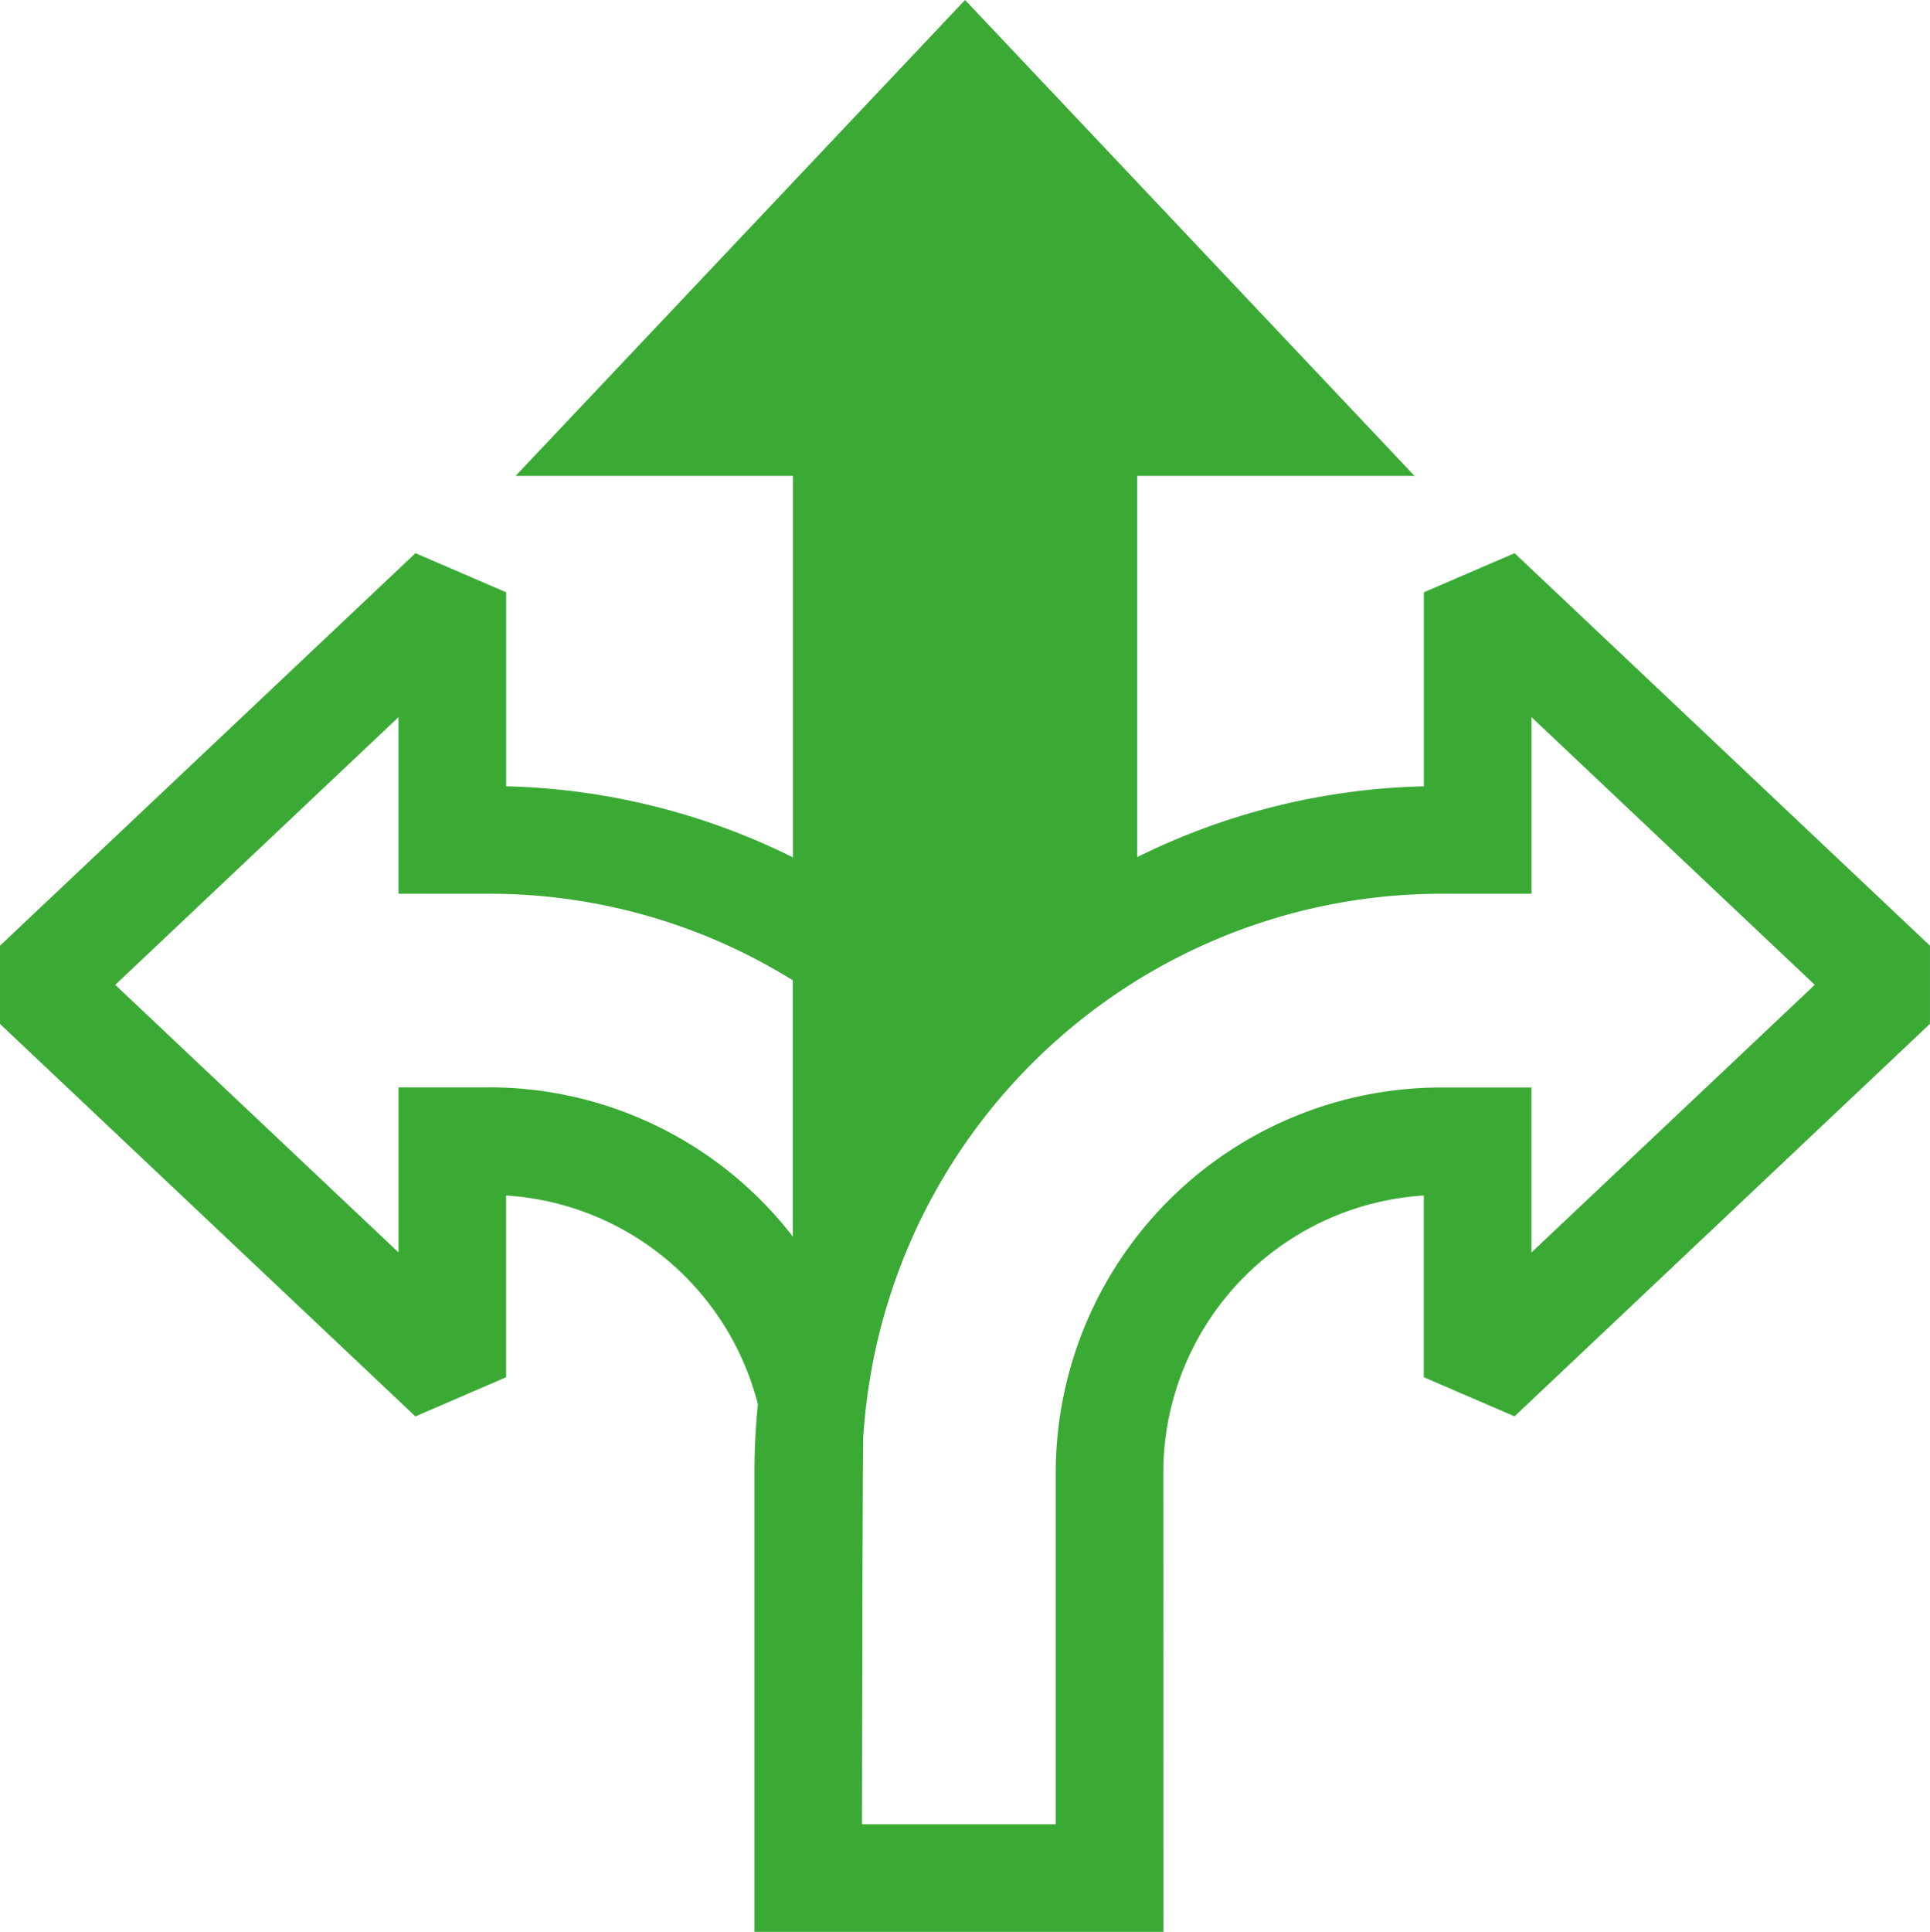
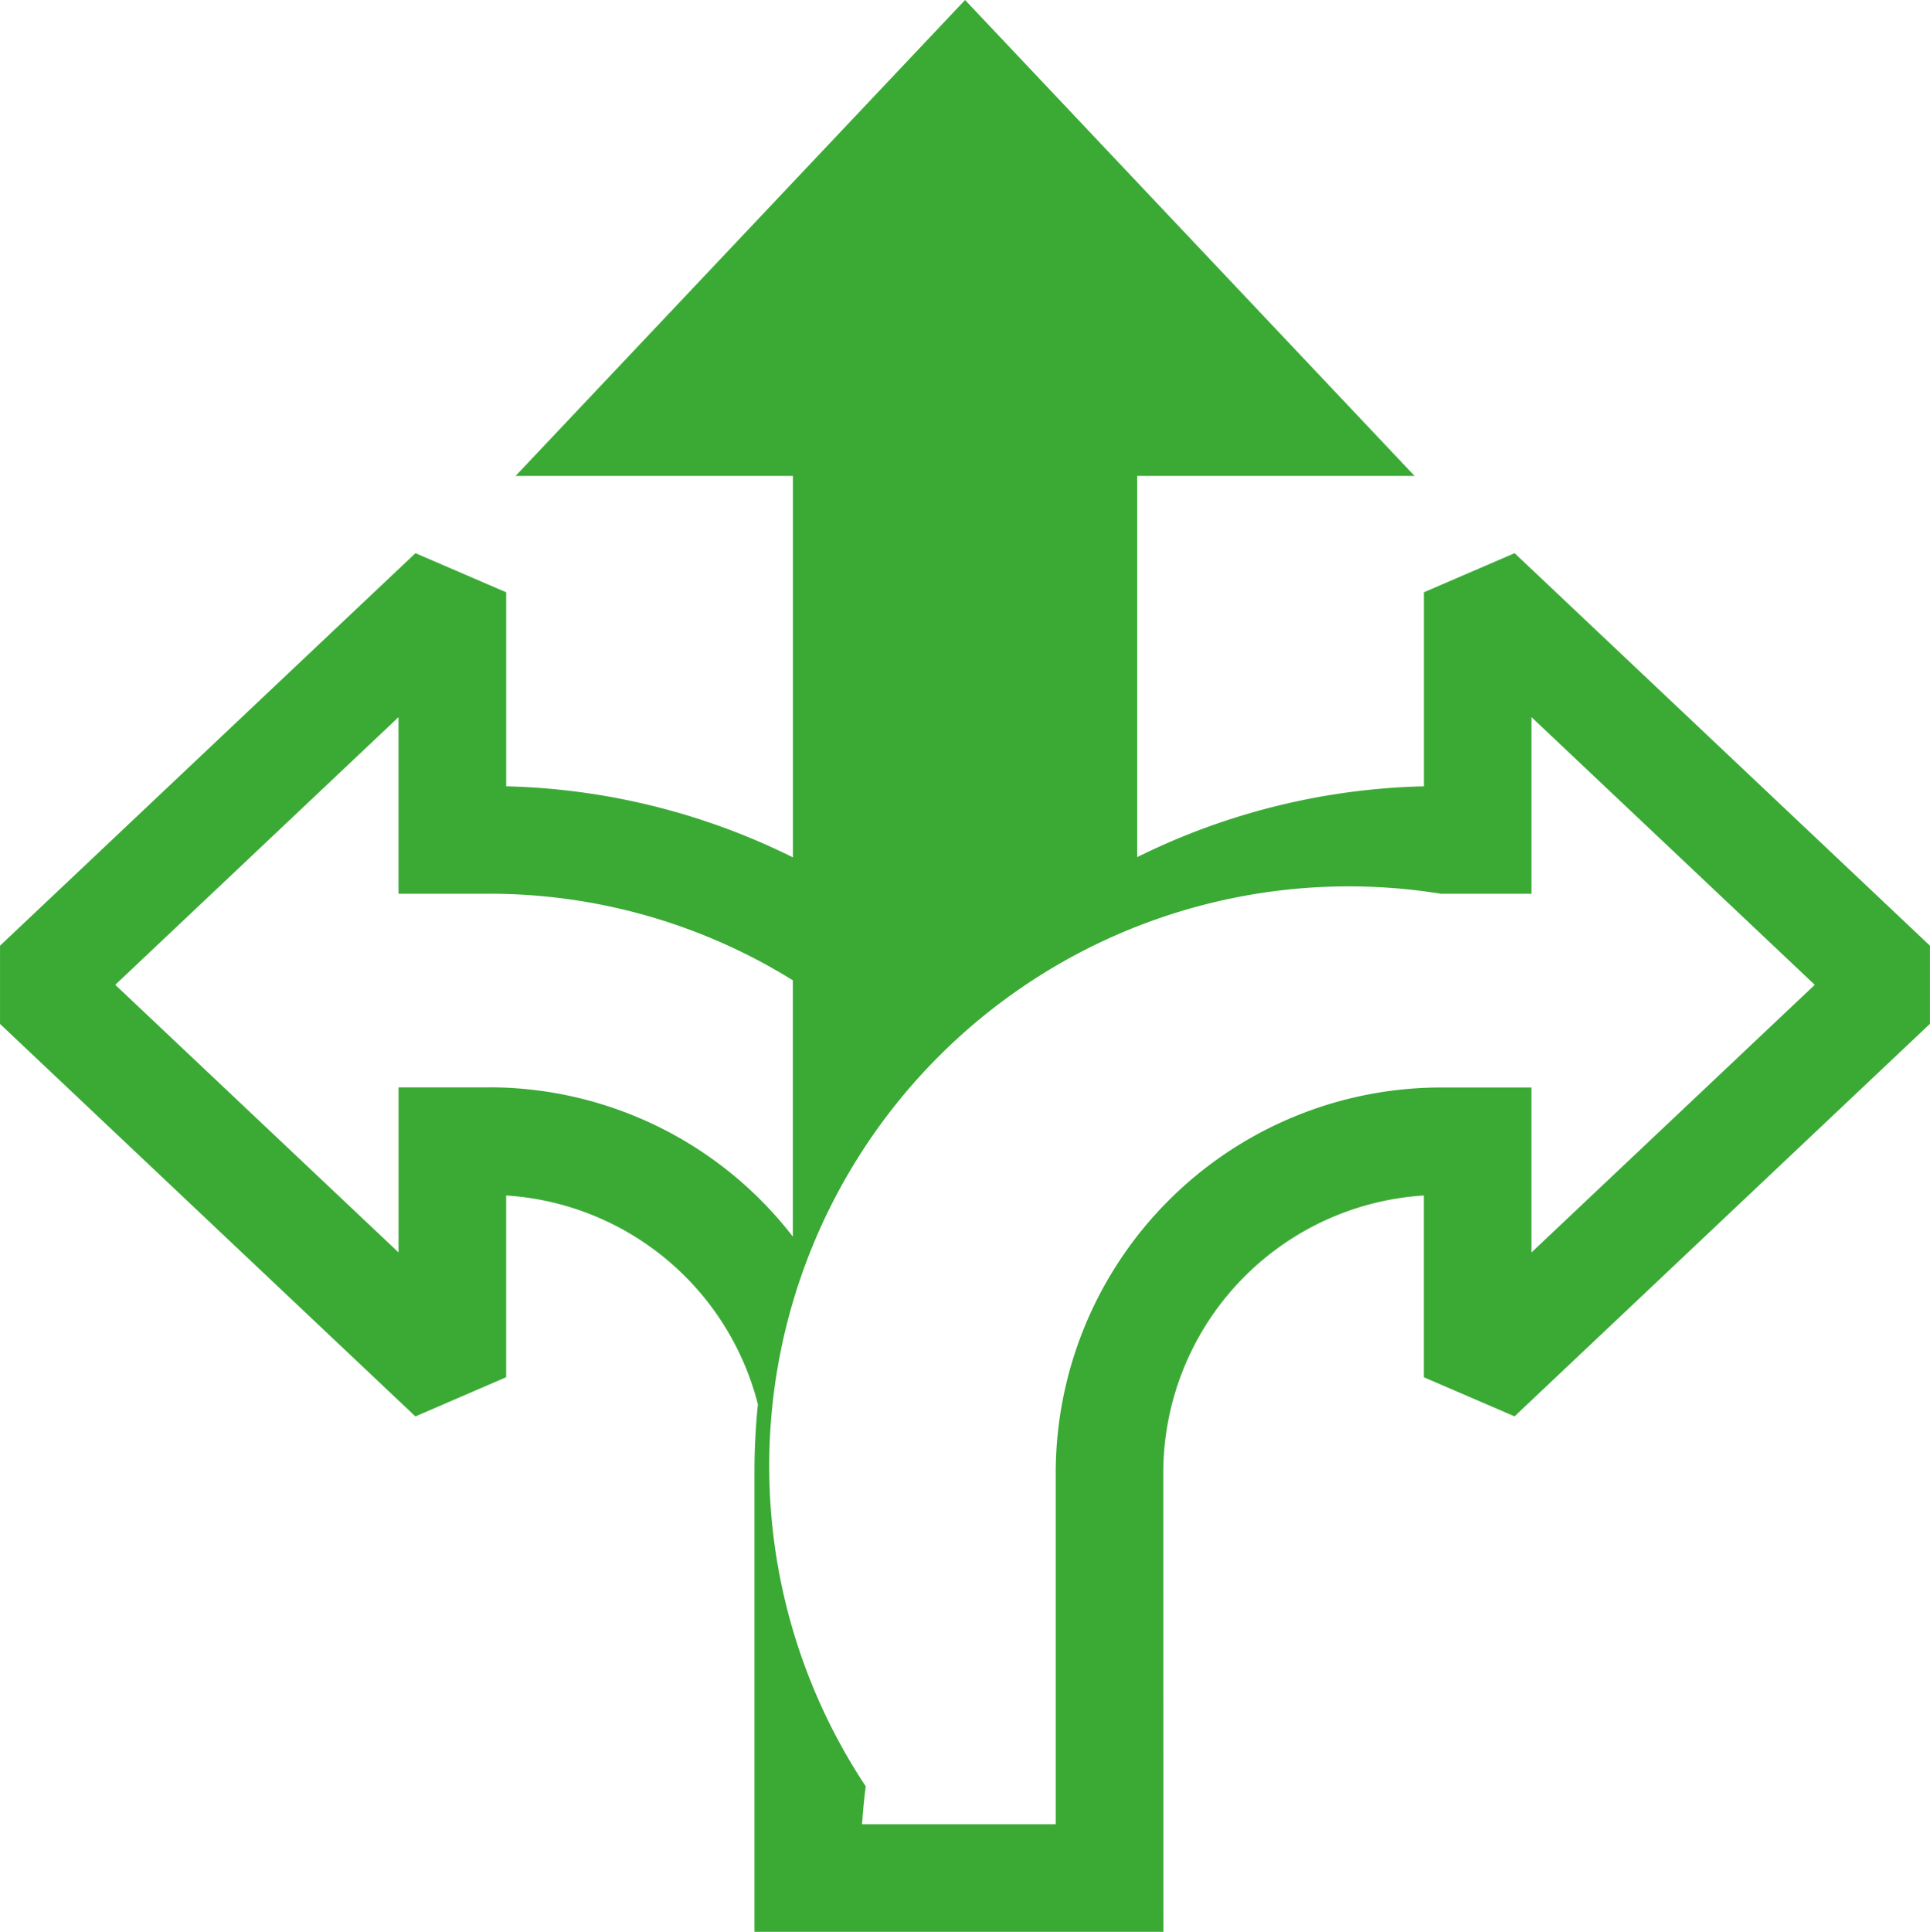
<svg xmlns="http://www.w3.org/2000/svg" width="112.596" height="112.677" viewBox="0 0 112.596 112.677">
  <g id="Gruppe_9" data-name="Gruppe 9" transform="translate(-3831.32 -1679)">
-     <path id="Pfad_9" data-name="Pfad 9" d="M187.213,60.936l-5.293,2.281V74.534a39.737,39.737,0,0,0-16.725,4.13V56.429h16.181L155.153,28.671,128.931,56.429h16.181v22.25a39.73,39.73,0,0,0-16.731-4.146V63.217l-5.293-2.281L98.852,83.83v4.563l24.234,22.893L128.379,109V98.4a16.213,16.213,0,0,1,14.688,12.18q-.2,1.966-.2,3.982v26.787h23.855l-.005-26.787a16.214,16.214,0,0,1,15.2-16.162V109l5.293,2.281,24.234-22.893V83.829ZM127.389,92.094l-5.287,0v9.626L105.575,86.112,122.1,70.5V80.8l5.287,0a33.531,33.531,0,0,1,17.72,5.05V100.8a22.4,22.4,0,0,0-17.718-8.71Zm60.807,9.629V92.1l-5.287,0a22.493,22.493,0,0,0-22.467,22.467v20.506h-11.3s.026-21.915.073-22.611c0-.07.011-.141.017-.212q.071-1.009.2-2A33.808,33.808,0,0,1,182.911,80.8l5.287,0V70.5l16.527,15.612Z" transform="translate(3732.469 1650.329)" fill="#3aaa35" />
+     <path id="Pfad_9" data-name="Pfad 9" d="M187.213,60.936l-5.293,2.281V74.534a39.737,39.737,0,0,0-16.725,4.13V56.429h16.181L155.153,28.671,128.931,56.429h16.181v22.25a39.73,39.73,0,0,0-16.731-4.146V63.217l-5.293-2.281L98.852,83.83v4.563l24.234,22.893L128.379,109V98.4a16.213,16.213,0,0,1,14.688,12.18q-.2,1.966-.2,3.982v26.787h23.855l-.005-26.787a16.214,16.214,0,0,1,15.2-16.162V109l5.293,2.281,24.234-22.893V83.829ZM127.389,92.094l-5.287,0v9.626L105.575,86.112,122.1,70.5V80.8l5.287,0a33.531,33.531,0,0,1,17.72,5.05V100.8a22.4,22.4,0,0,0-17.718-8.71Zm60.807,9.629V92.1l-5.287,0a22.493,22.493,0,0,0-22.467,22.467v20.506h-11.3c0-.07.011-.141.017-.212q.071-1.009.2-2A33.808,33.808,0,0,1,182.911,80.8l5.287,0V70.5l16.527,15.612Z" transform="translate(3732.469 1650.329)" fill="#3aaa35" />
  </g>
</svg>